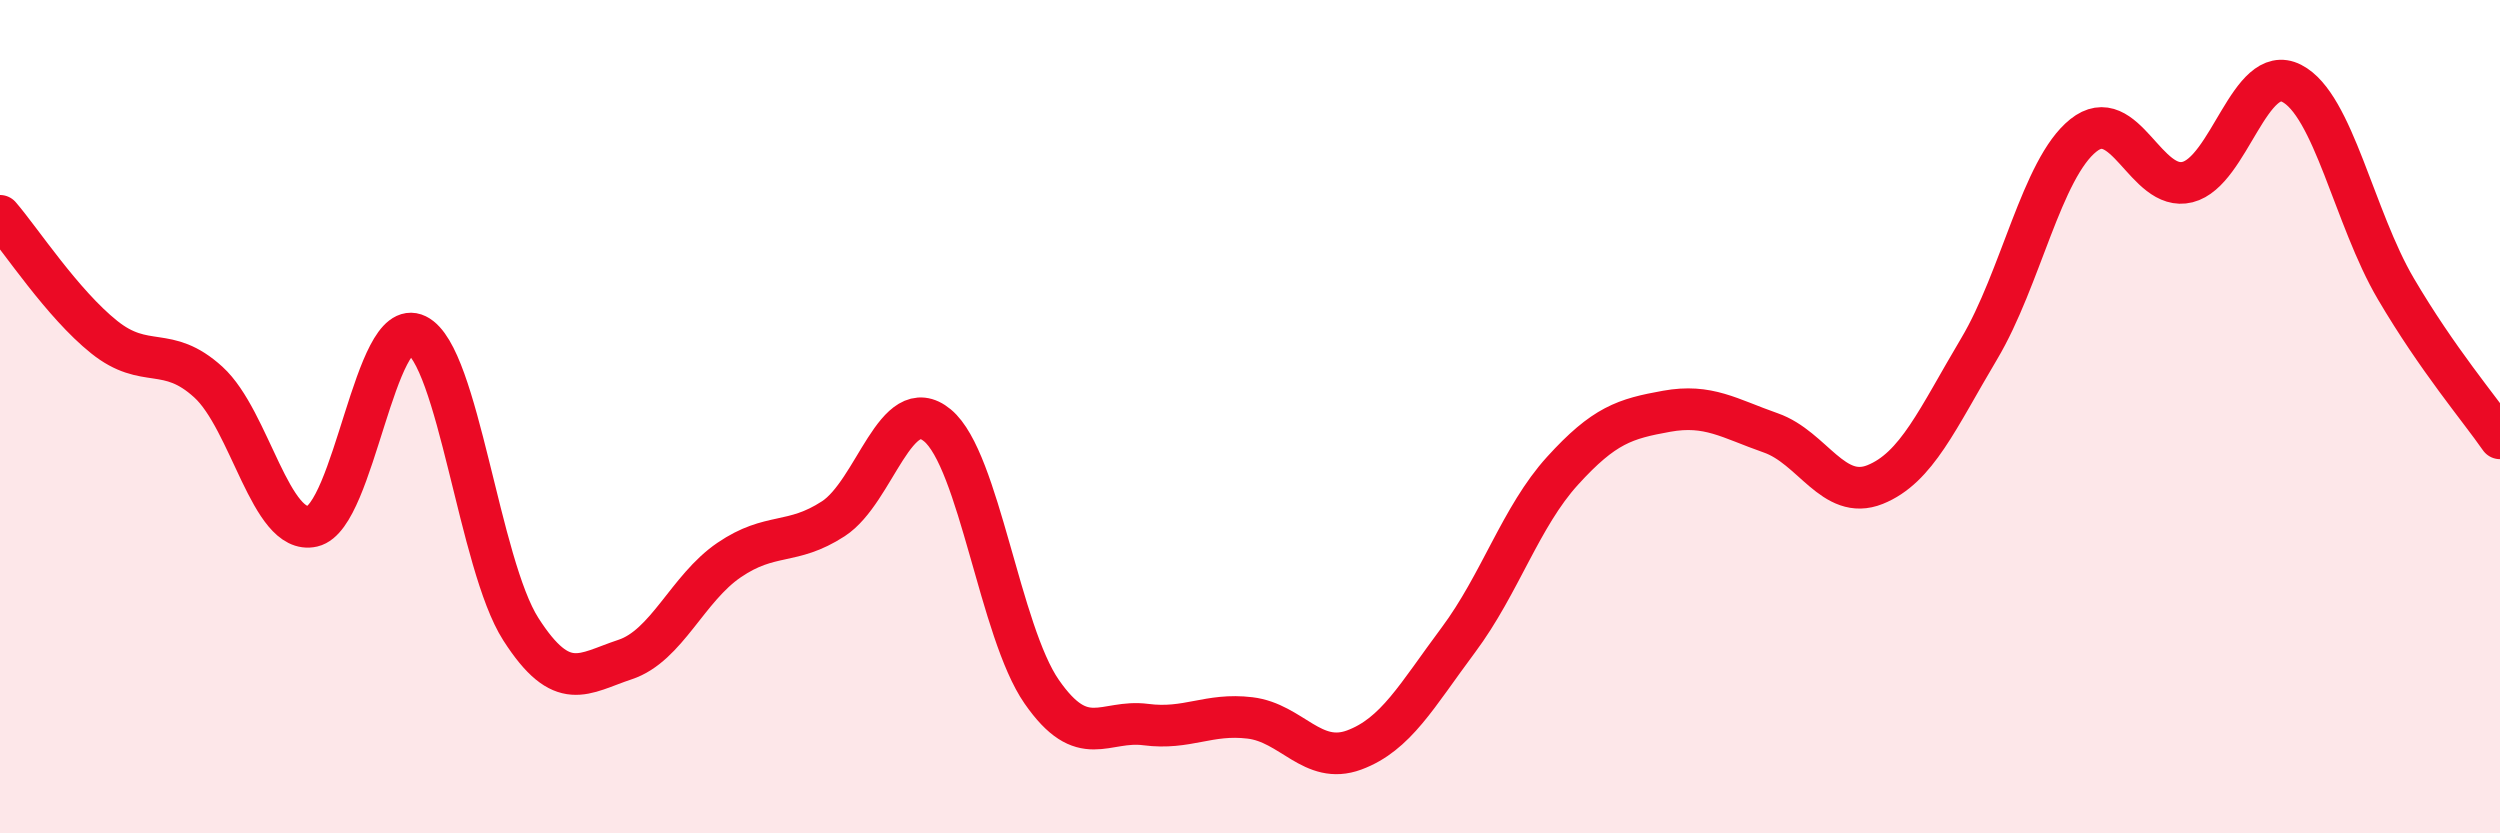
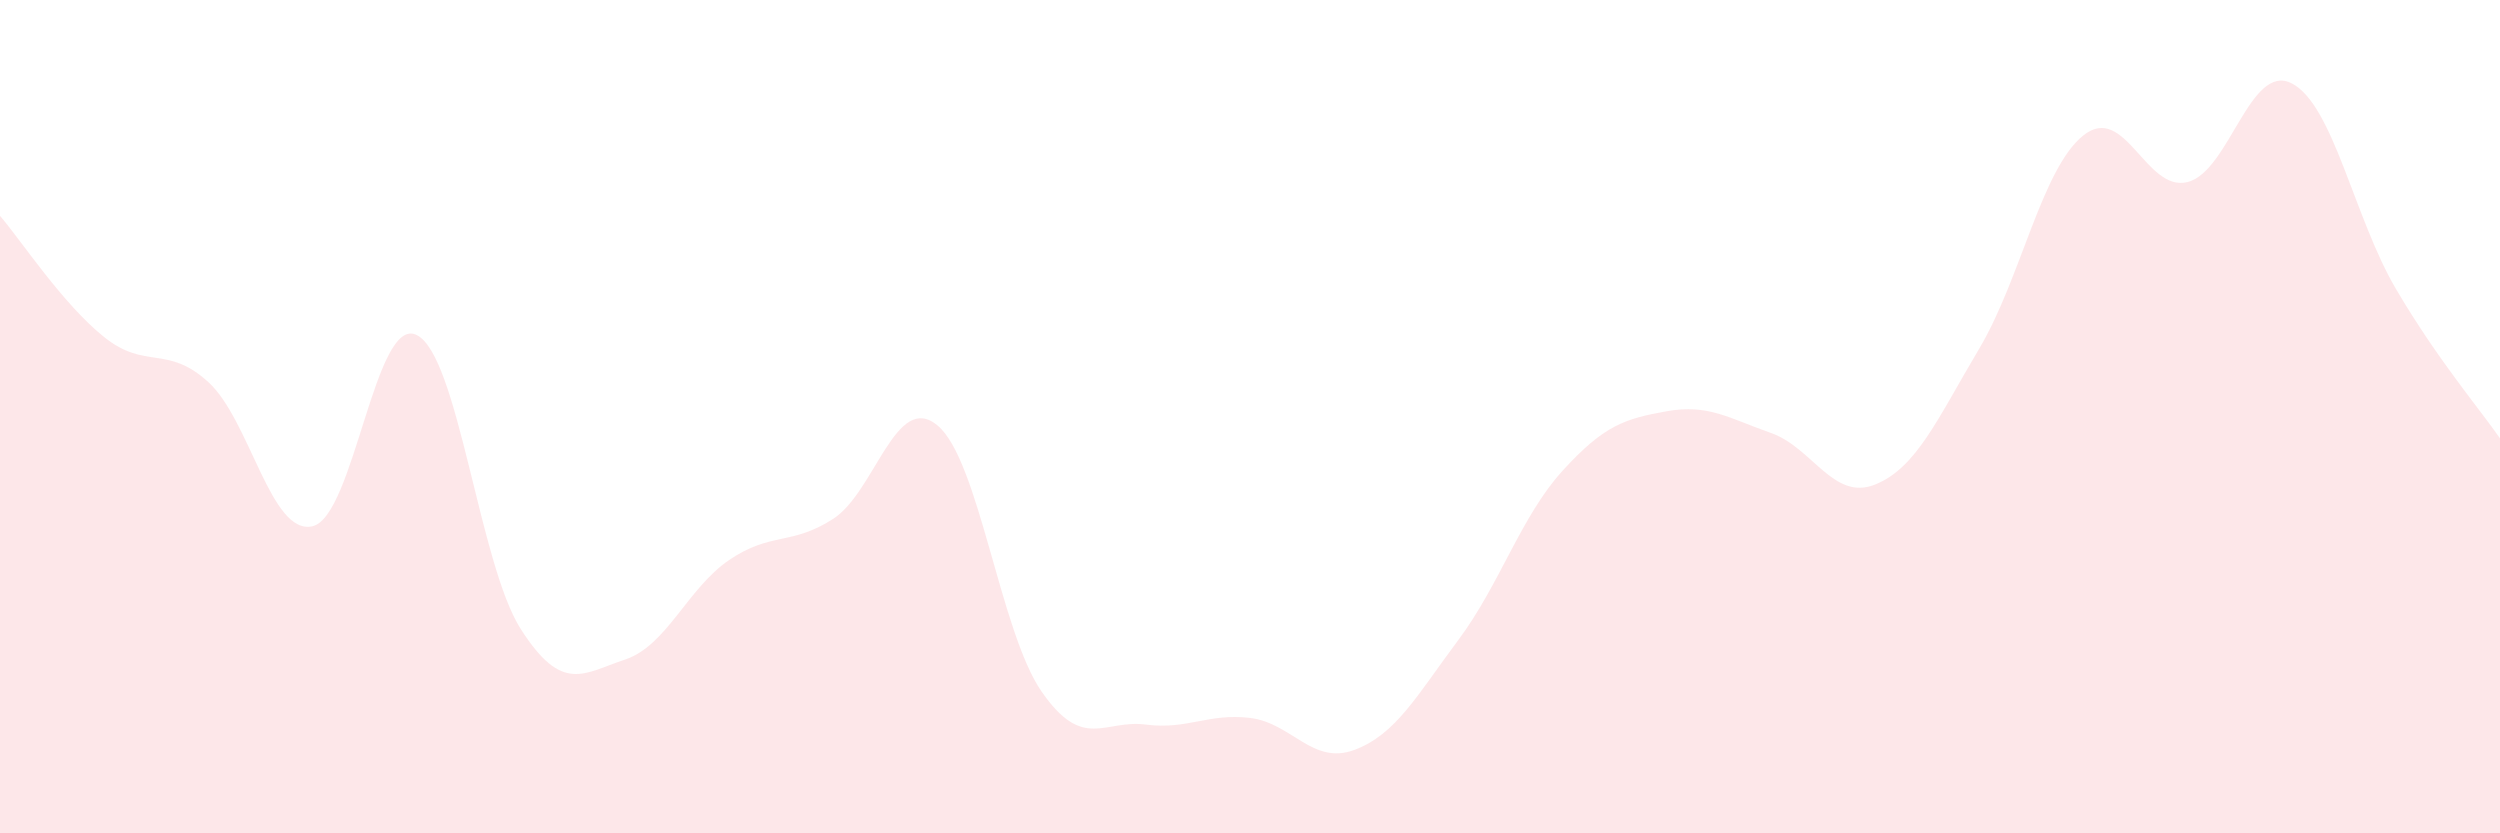
<svg xmlns="http://www.w3.org/2000/svg" width="60" height="20" viewBox="0 0 60 20">
  <path d="M 0,5.18 C 0.5,5.76 1.5,7.29 2.5,8.09 C 3.5,8.89 4,8.26 5,9.17 C 6,10.08 6.5,12.86 7.5,12.63 C 8.5,12.4 9,7.55 10,8.04 C 11,8.53 11.5,13.54 12.5,15.1 C 13.5,16.66 14,16.16 15,15.83 C 16,15.5 16.5,14.12 17.5,13.44 C 18.5,12.76 19,13.1 20,12.45 C 21,11.8 21.5,9.38 22.5,10.21 C 23.5,11.04 24,15.16 25,16.6 C 26,18.04 26.5,17.26 27.5,17.39 C 28.5,17.52 29,17.11 30,17.23 C 31,17.35 31.5,18.37 32.5,18 C 33.5,17.63 34,16.7 35,15.36 C 36,14.02 36.5,12.4 37.5,11.3 C 38.5,10.2 39,10.05 40,9.87 C 41,9.69 41.5,10.04 42.5,10.39 C 43.5,10.74 44,12.03 45,11.63 C 46,11.23 46.5,10.05 47.5,8.37 C 48.5,6.69 49,4.05 50,3.25 C 51,2.45 51.5,4.62 52.5,4.37 C 53.5,4.12 54,1.49 55,2 C 56,2.51 56.5,5.23 57.5,6.93 C 58.5,8.63 59.5,9.8 60,10.52L60 20L0 20Z" fill="#EB0A25" opacity="0.1" stroke-linecap="round" stroke-linejoin="round" />
-   <path d="M 0,5.18 C 0.5,5.76 1.5,7.29 2.5,8.09 C 3.5,8.89 4,8.26 5,9.17 C 6,10.08 6.5,12.86 7.5,12.63 C 8.5,12.4 9,7.55 10,8.04 C 11,8.53 11.5,13.54 12.5,15.1 C 13.5,16.66 14,16.16 15,15.83 C 16,15.5 16.5,14.12 17.5,13.44 C 18.5,12.76 19,13.1 20,12.45 C 21,11.8 21.5,9.38 22.5,10.21 C 23.5,11.04 24,15.16 25,16.6 C 26,18.04 26.5,17.26 27.5,17.39 C 28.5,17.52 29,17.11 30,17.23 C 31,17.35 31.5,18.37 32.5,18 C 33.5,17.63 34,16.7 35,15.36 C 36,14.02 36.5,12.4 37.5,11.3 C 38.5,10.2 39,10.05 40,9.87 C 41,9.69 41.5,10.04 42.5,10.39 C 43.5,10.74 44,12.03 45,11.63 C 46,11.23 46.5,10.05 47.5,8.37 C 48.5,6.69 49,4.05 50,3.25 C 51,2.45 51.5,4.62 52.5,4.37 C 53.5,4.12 54,1.49 55,2 C 56,2.51 56.5,5.23 57.5,6.93 C 58.5,8.63 59.5,9.8 60,10.52" stroke="#EB0A25" stroke-width="1" fill="none" stroke-linecap="round" stroke-linejoin="round" />
</svg>